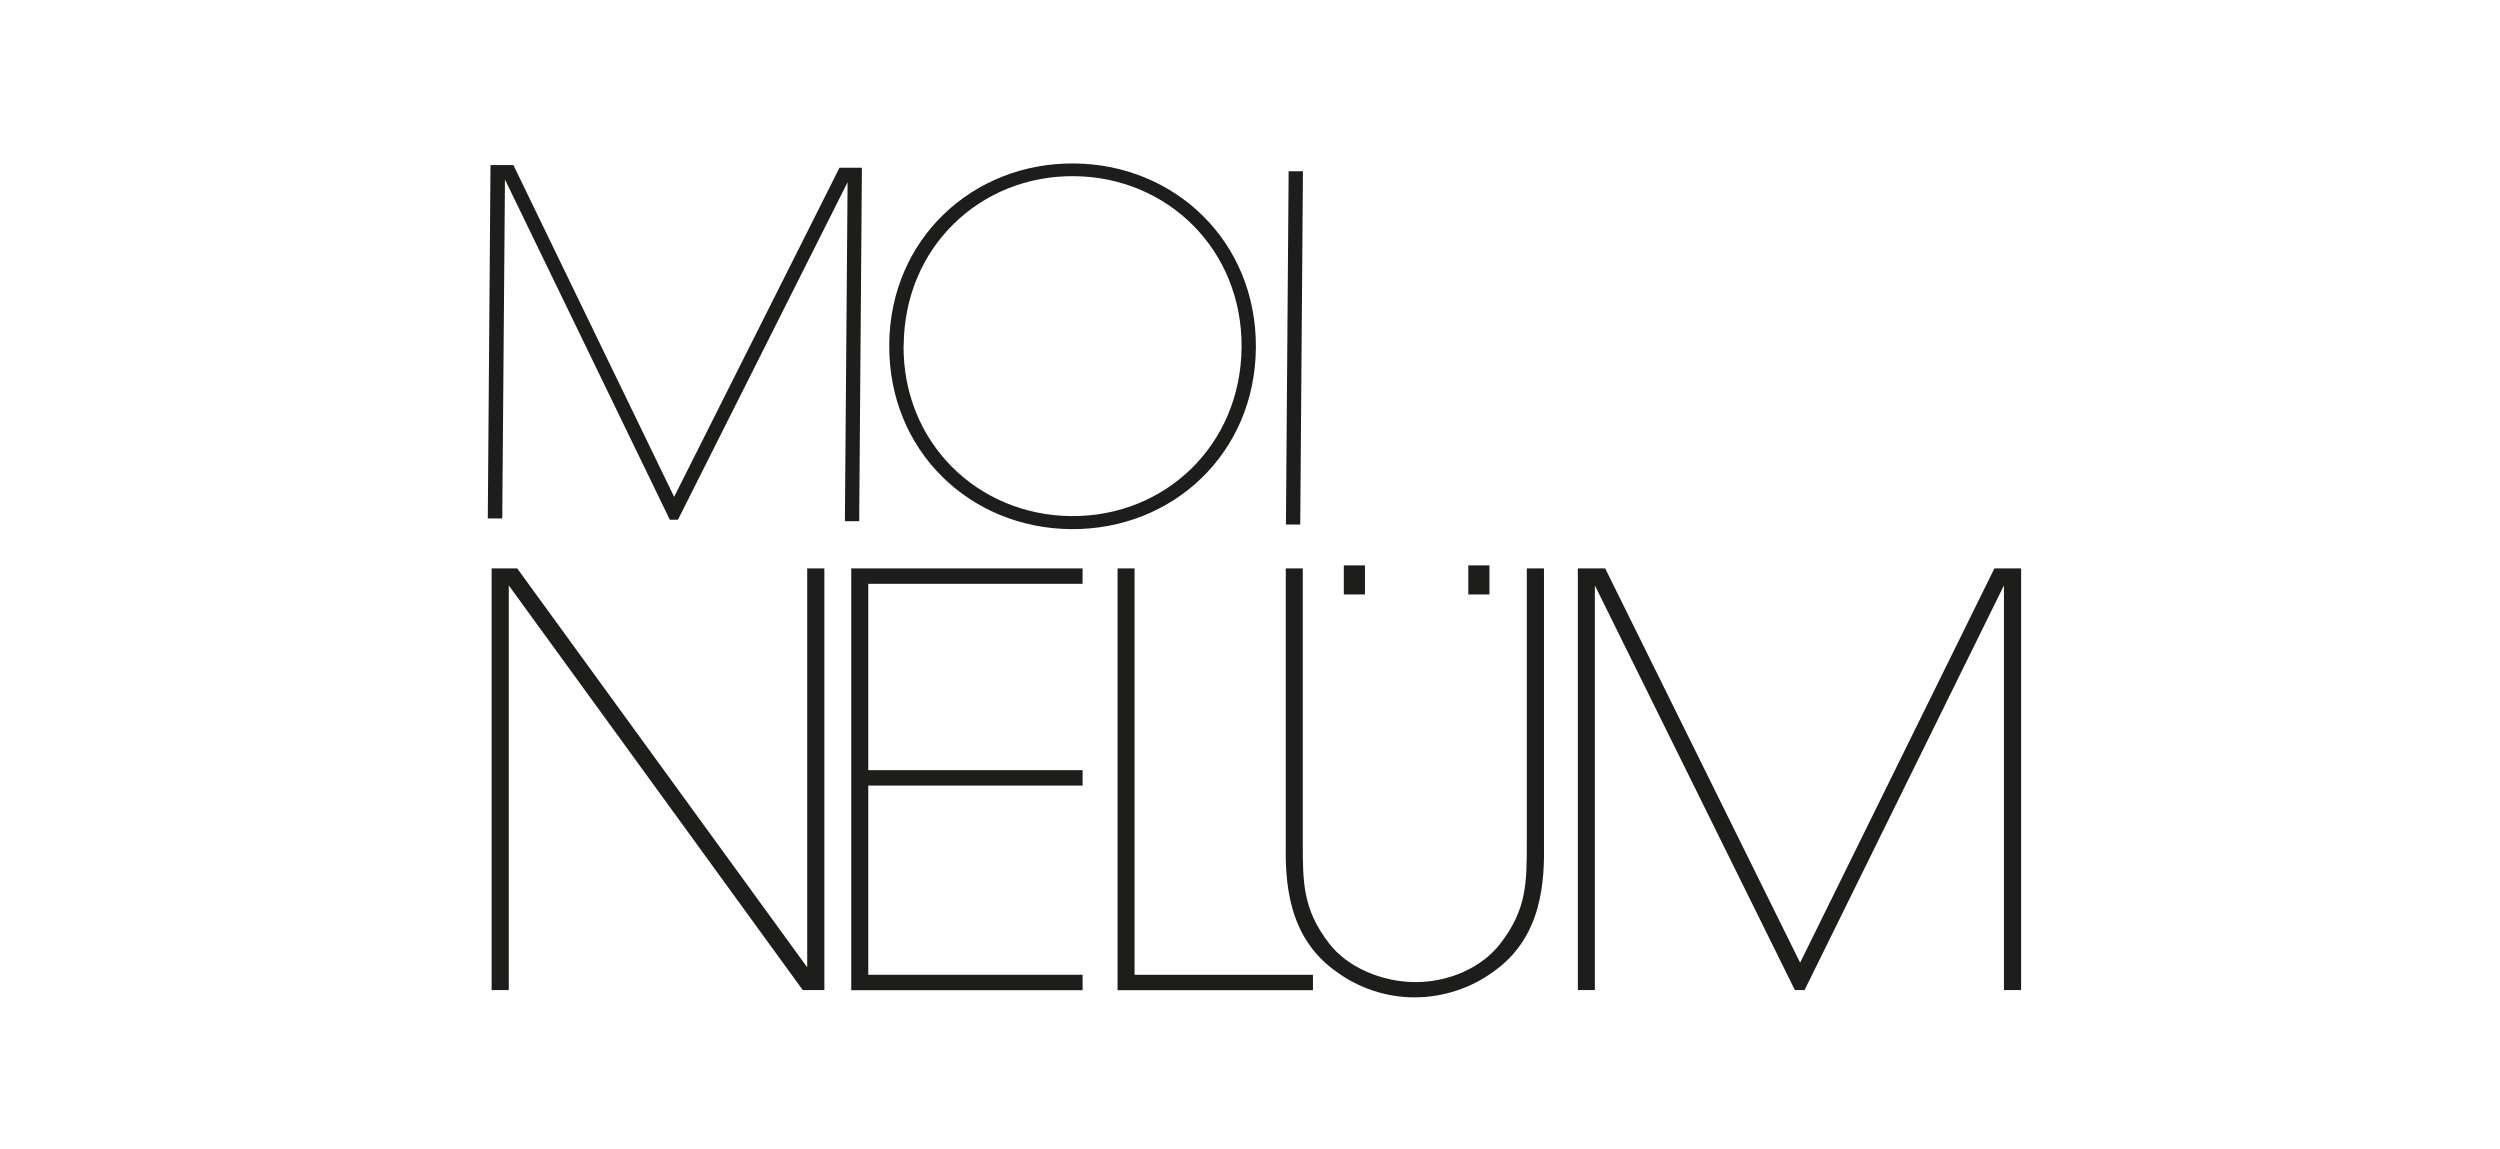
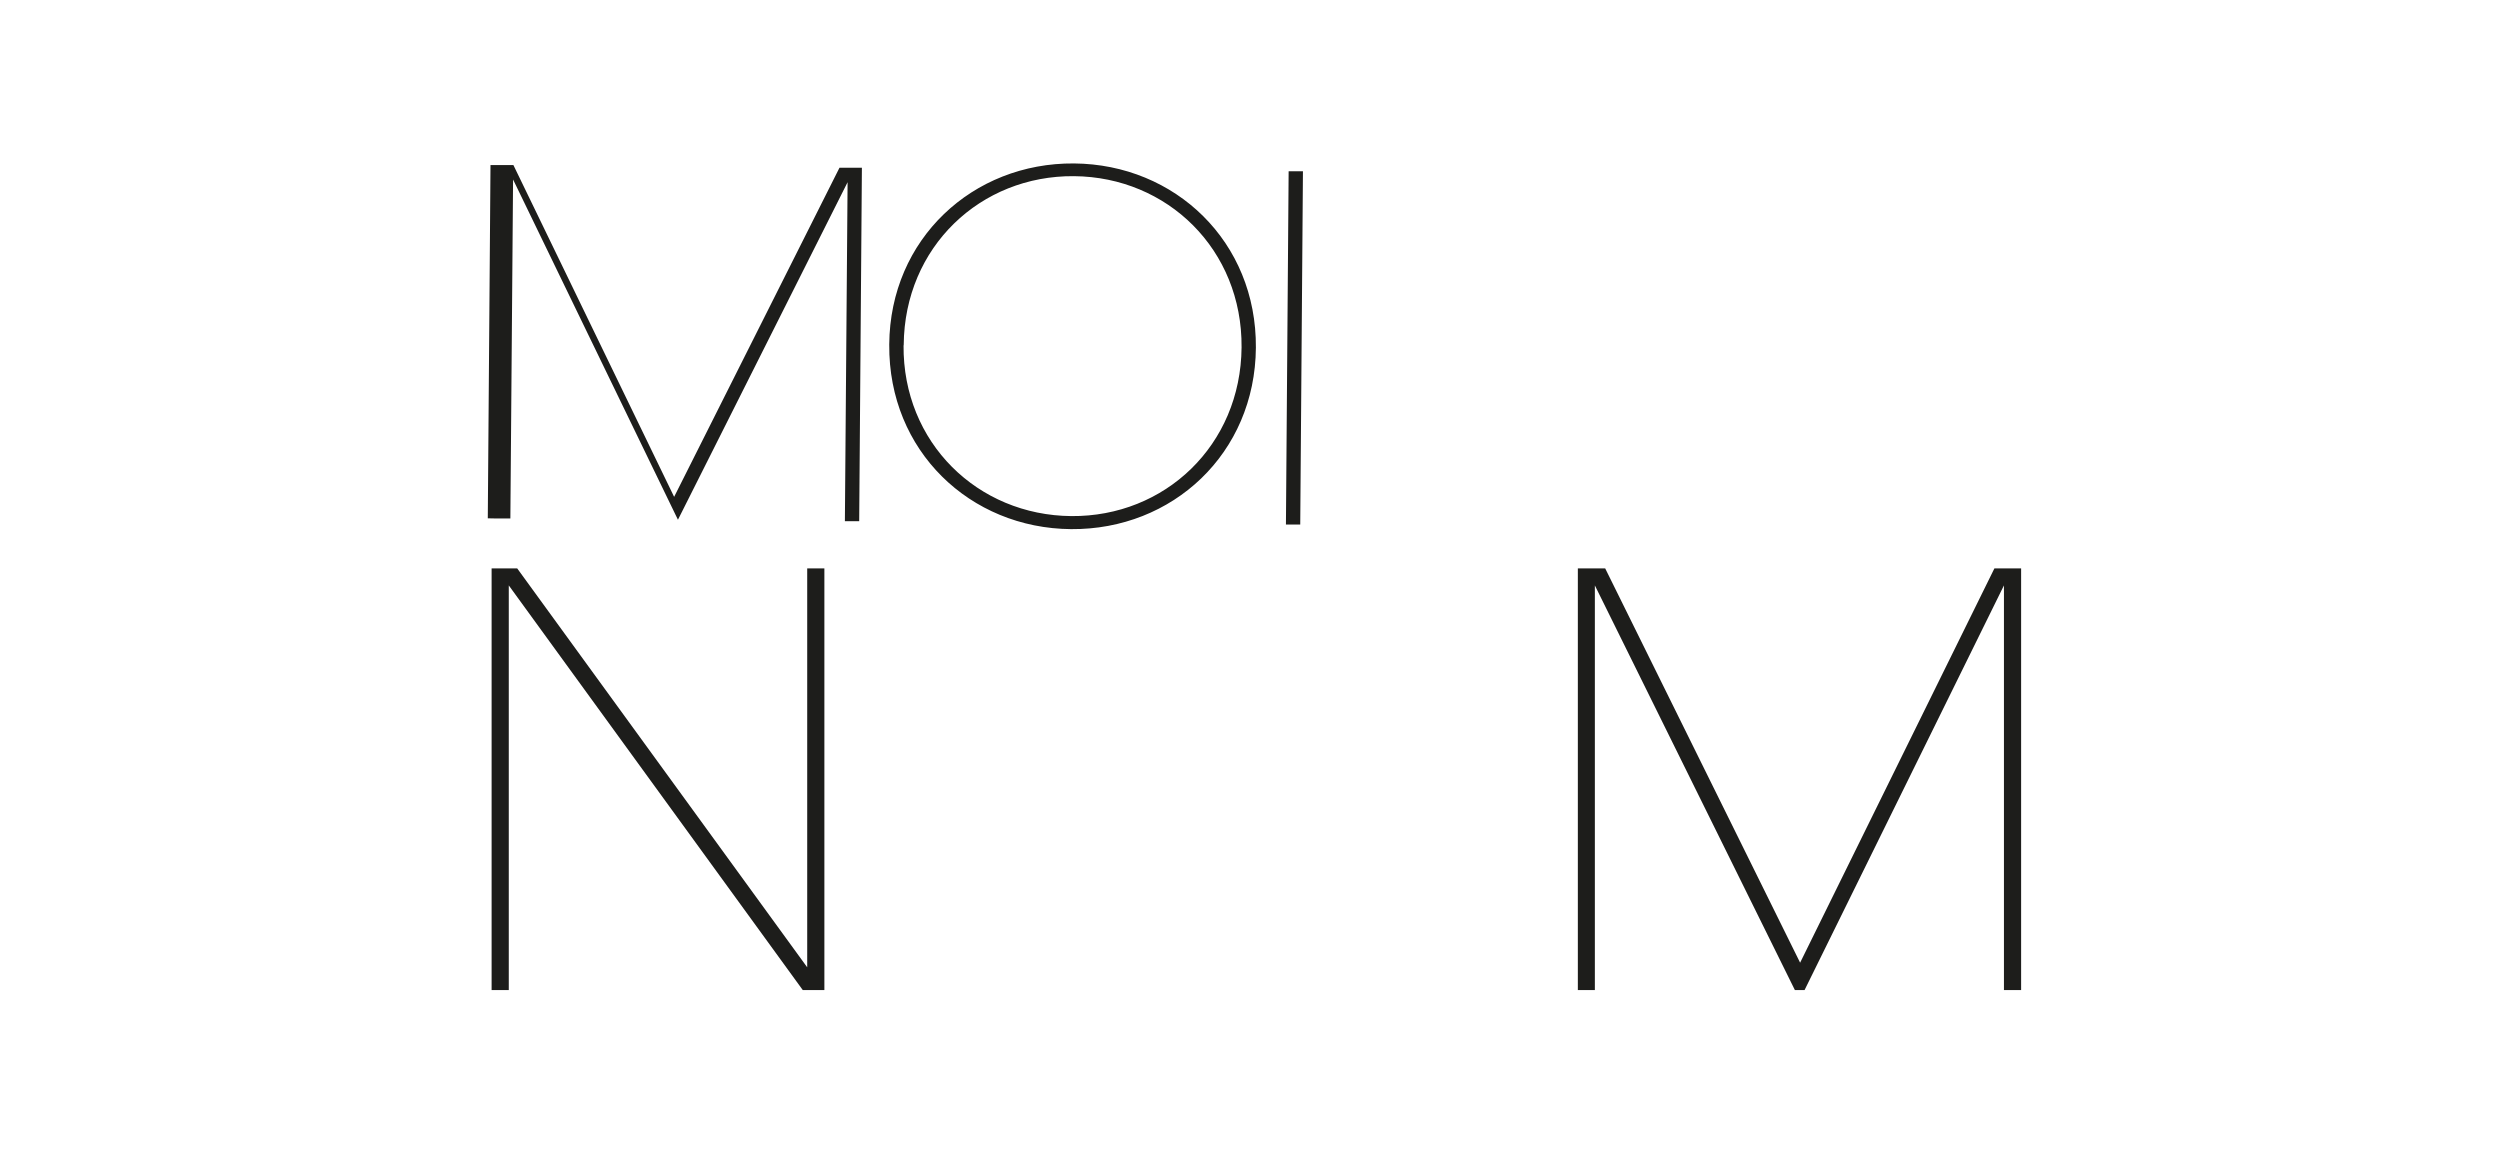
<svg xmlns="http://www.w3.org/2000/svg" viewBox="0 0 1572.4 722.7" version="1.1" id="Capa_1">
  <defs>
    <style>
      .st0 {
        fill: #1d1d1b;
      }
    </style>
  </defs>
-   <path d="M306.8,326l1.7-222.2h14.4c0,.1,101.1,208.7,101.1,208.7l104-207h14.1c0,.1-1.7,222.3-1.7,222.3h-9c0,0,1.7-213.2,1.7-213.2l-106.7,212.3h-5.1s-103.7-214-103.7-214l-1.7,213.2h-9Z" class="st0" />
+   <path d="M306.8,326l1.7-222.2h14.4c0,.1,101.1,208.7,101.1,208.7l104-207h14.1c0,.1-1.7,222.3-1.7,222.3h-9c0,0,1.7-213.2,1.7-213.2l-106.7,212.3s-103.7-214-103.7-214l-1.7,213.2h-9Z" class="st0" />
  <path d="M559.3,216.6c.5-66.3,52.5-114.3,116.2-113.8,63.6.5,114.9,49.2,114.4,115.9-.5,66.6-52.5,114.6-116.2,114.1-63.6-.5-114.9-49.2-114.4-115.9v-.3ZM568.3,217.2c-.5,61.2,46.6,106.9,105.5,107.4,58.8.5,106.6-44.5,107.1-106.1.5-61.5-46.6-107.2-105.4-107.7-58.8-.5-106.6,44.5-107.1,106.1v.3Z" class="st0" />
  <path d="M810.5,107.7h9c0,0-1.7,222.2-1.7,222.2h-9c0,0,1.7-222.2,1.7-222.2Z" class="st0" />
  <path d="M507.7,608.4v-250.9h10.8v265.2h-13.6l-184.9-254.5v254.5h-10.8v-265.2h16.1l182.4,250.9Z" class="st0" />
-   <path d="M535.4,357.5h145.5v9.7h-134.8v117.2h134.8v9.7h-134.8v119h134.8v9.7h-145.5v-265.2Z" class="st0" />
-   <path d="M702.8,357.5h10.8v255.6h112.2v9.7h-122.9v-265.2Z" class="st0" />
-   <path d="M819.4,357.5v172c0,25.8,0,42.3,16.5,63.8,11.5,15.1,33.3,24.4,54.5,24.4s41.9-9.3,53.4-24.4c16.5-21.5,16.5-38,16.5-63.8v-172h10.8v172c.4,24-.7,59.9-31.9,81.7-13.6,10-31.2,16.1-49.5,16.1s-35.5-6.1-49.1-16.1c-31.2-21.9-32.3-57.7-31.9-81.7v-172h10.8ZM858.5,373.9h-13.3v-18.3h13.3v18.3ZM936.8,373.9h-13.3v-18.3h13.3v18.3Z" class="st0" />
  <path d="M992.4,622.7v-265.2h17.2l122.6,248,122.2-248h16.8v265.2h-10.8v-254.5l-125.4,254.5h-6.1l-125.8-254.5v254.5h-10.8Z" class="st0" />
</svg>